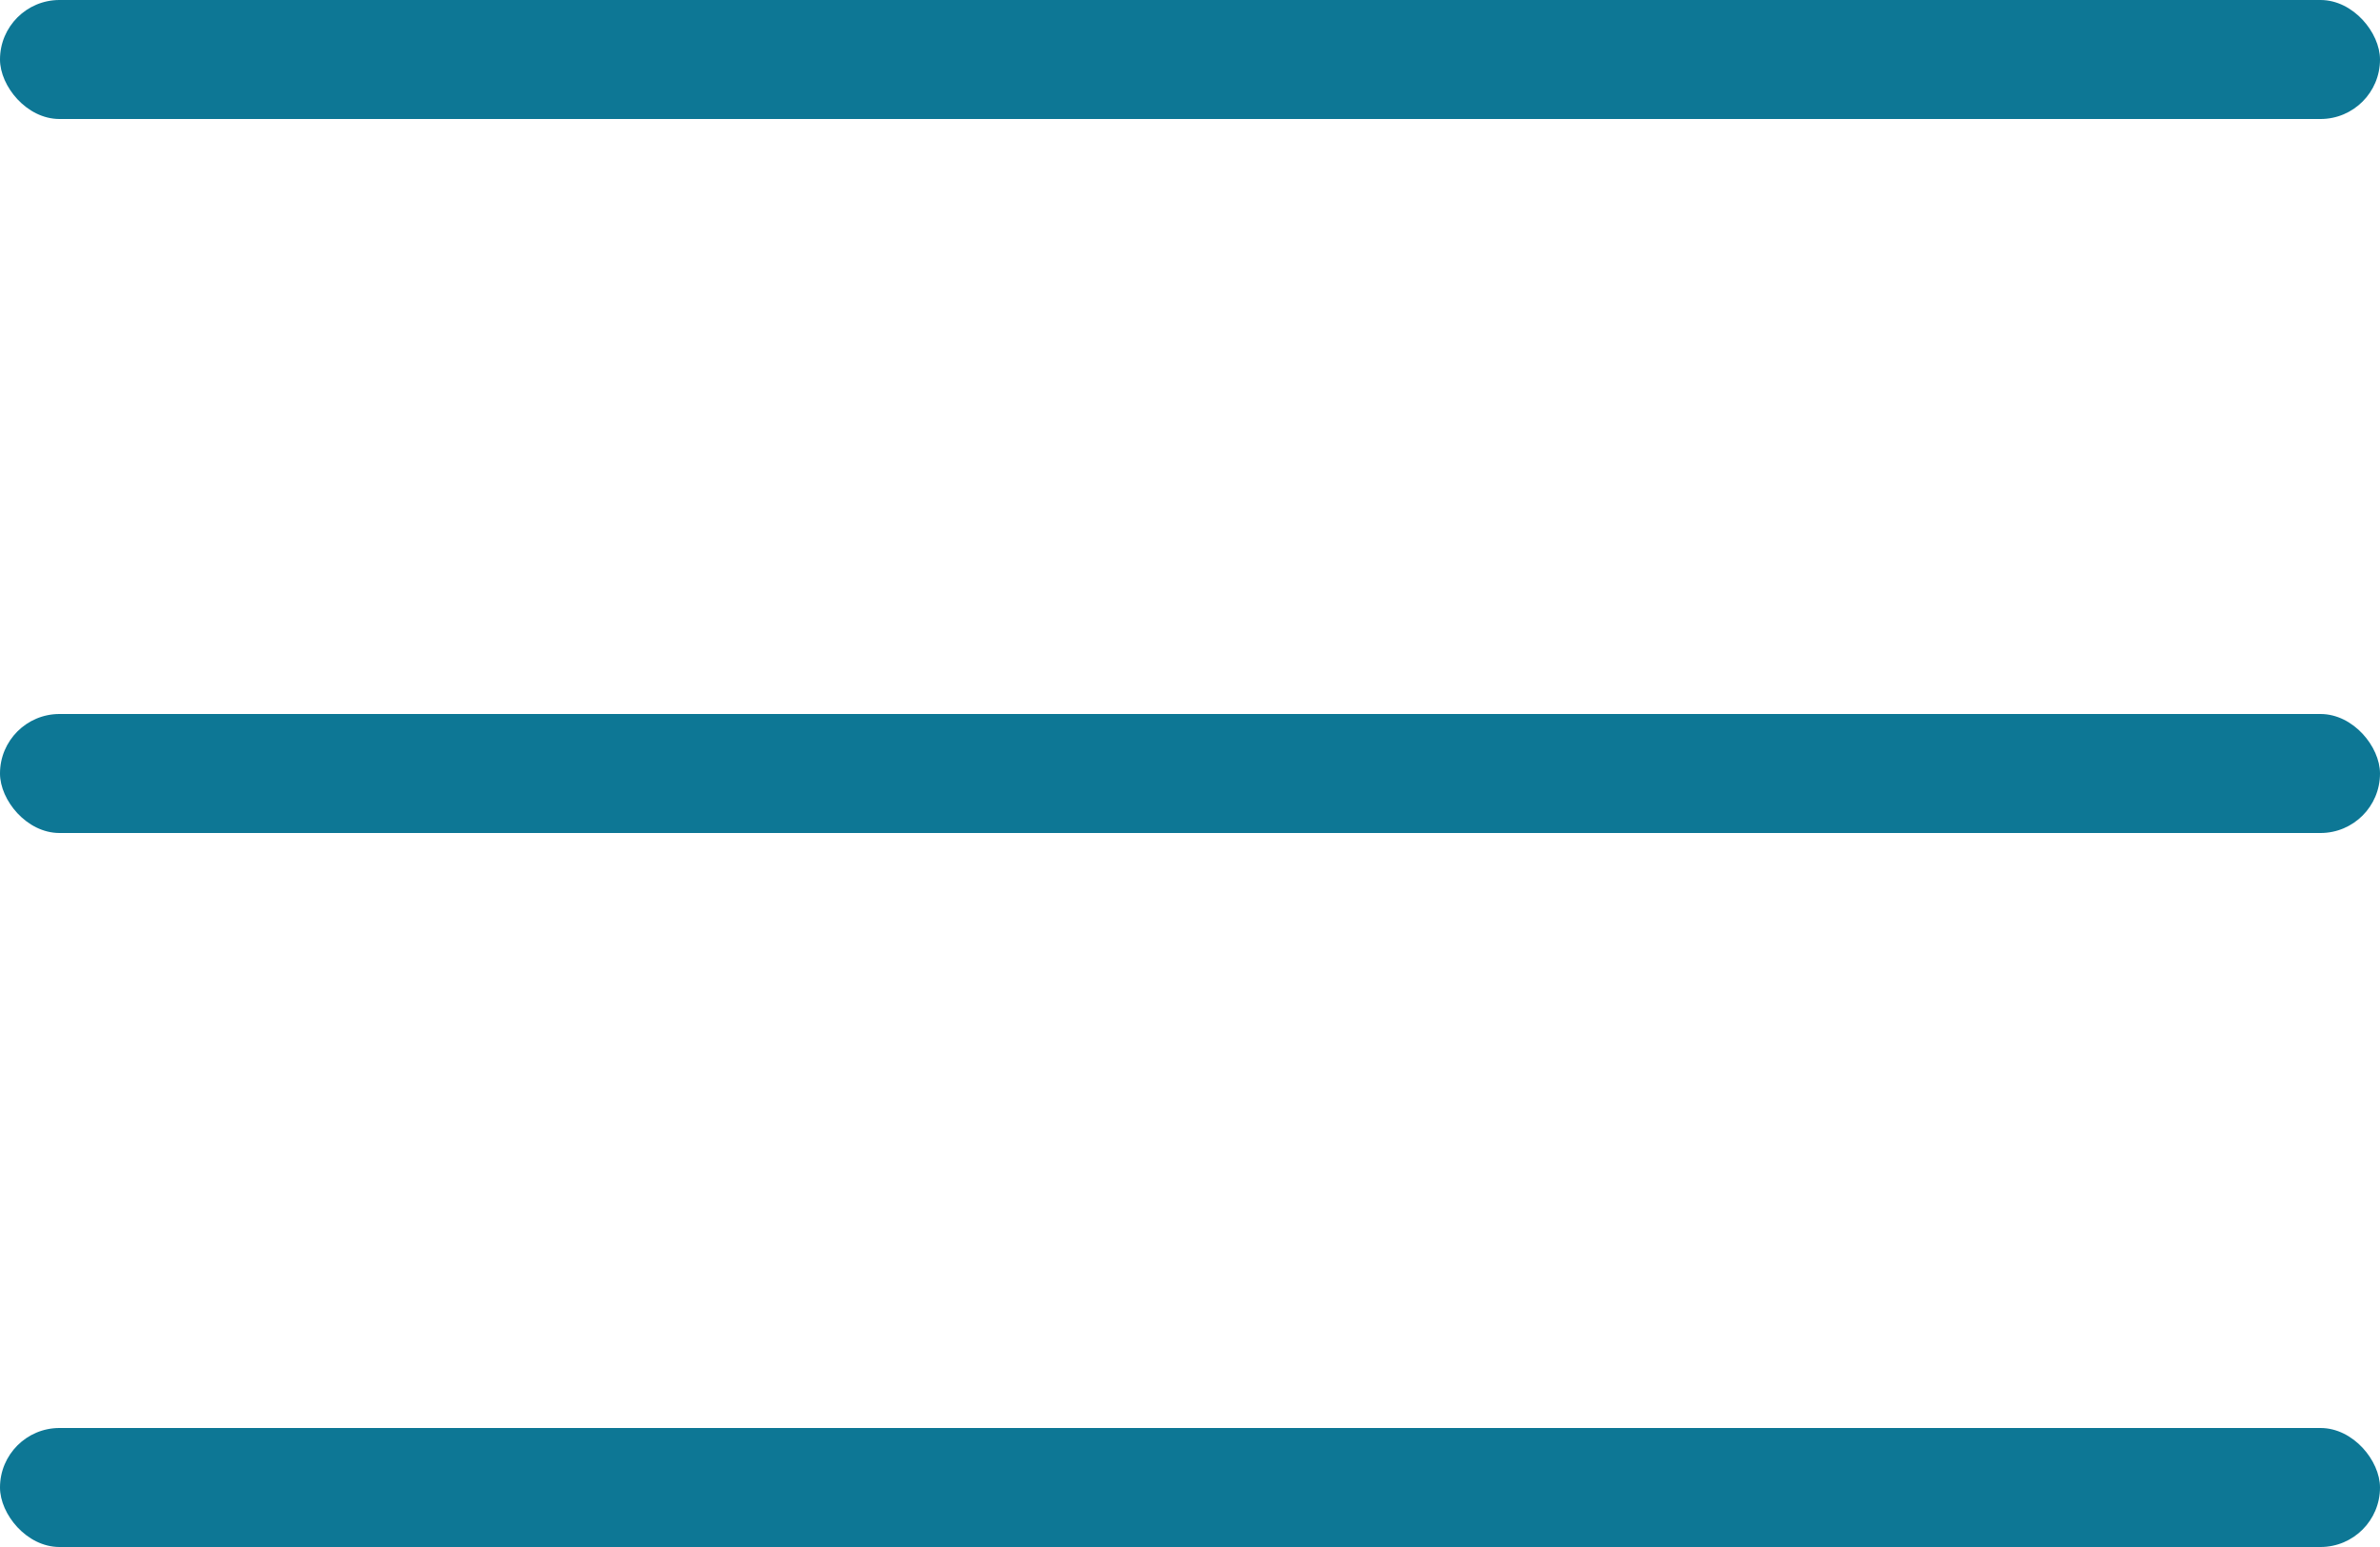
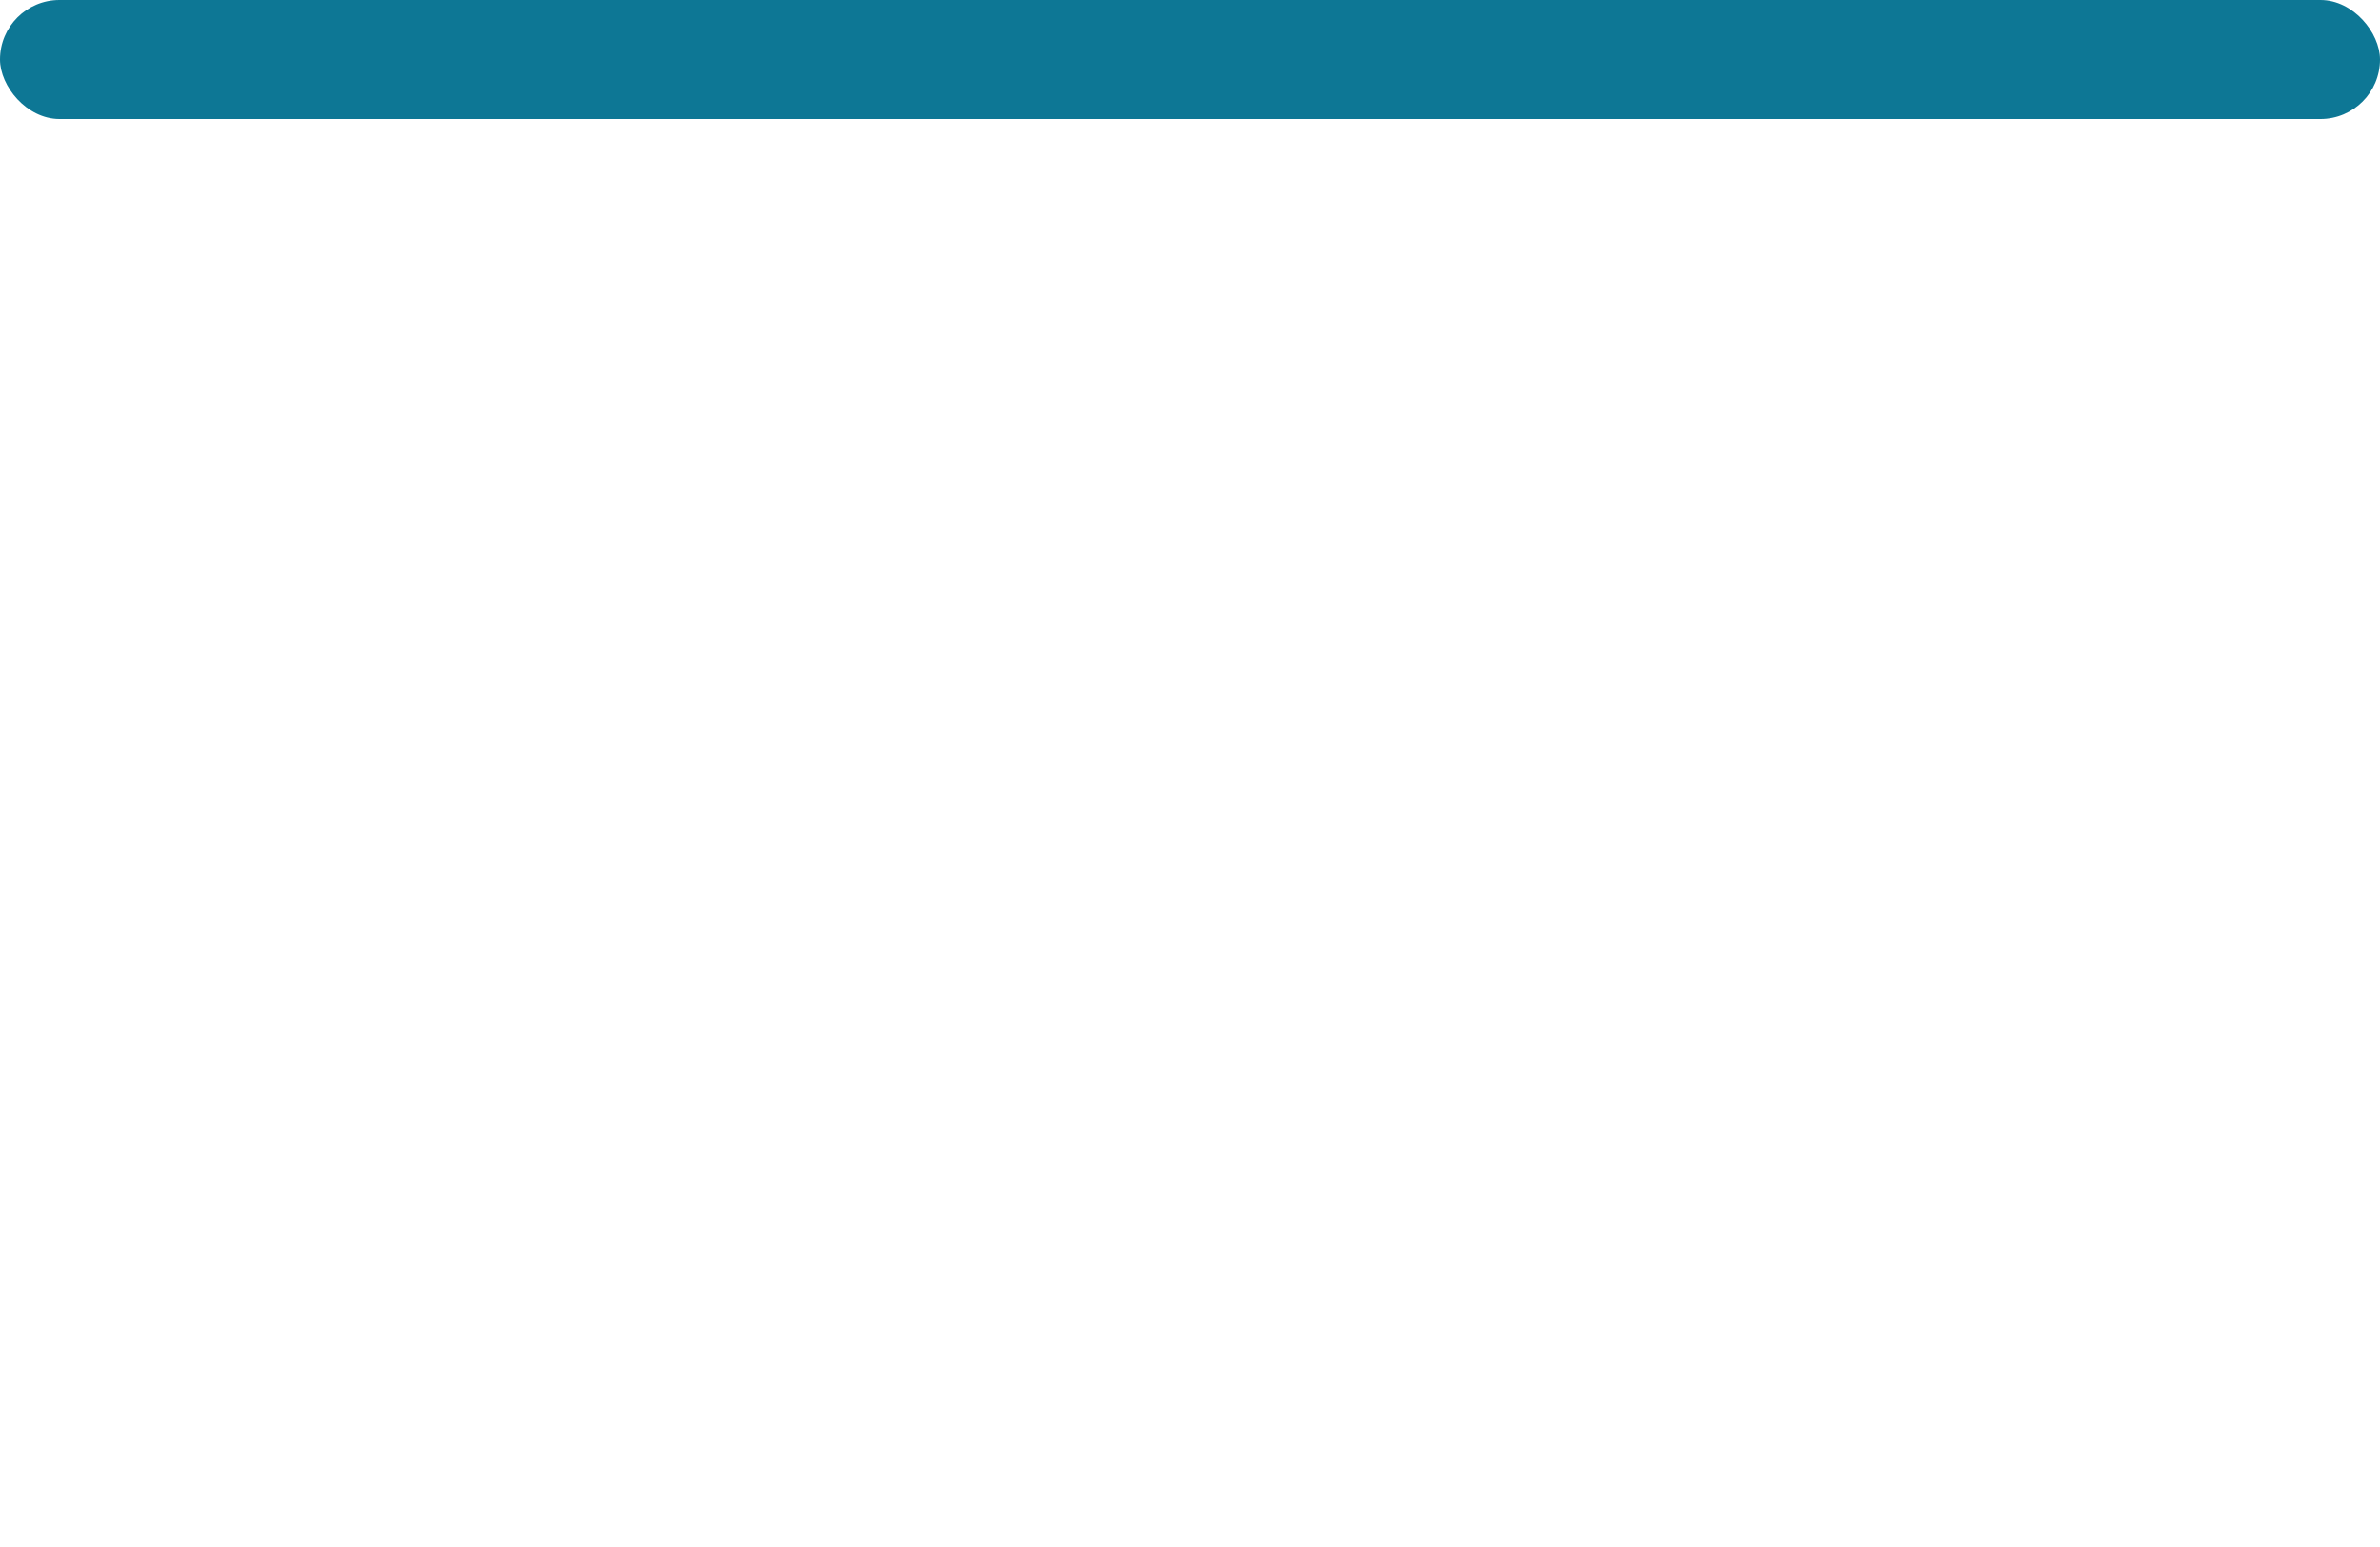
<svg xmlns="http://www.w3.org/2000/svg" width="40" height="26" viewBox="0 0 40 26" fill="none">
  <rect width="40" height="2" rx="1" fill="#0D7795" />
-   <rect y="12" width="40" height="2" rx="1" fill="#0D7795" />
-   <rect y="24" width="40" height="2" rx="1" fill="#0D7795" />
</svg>